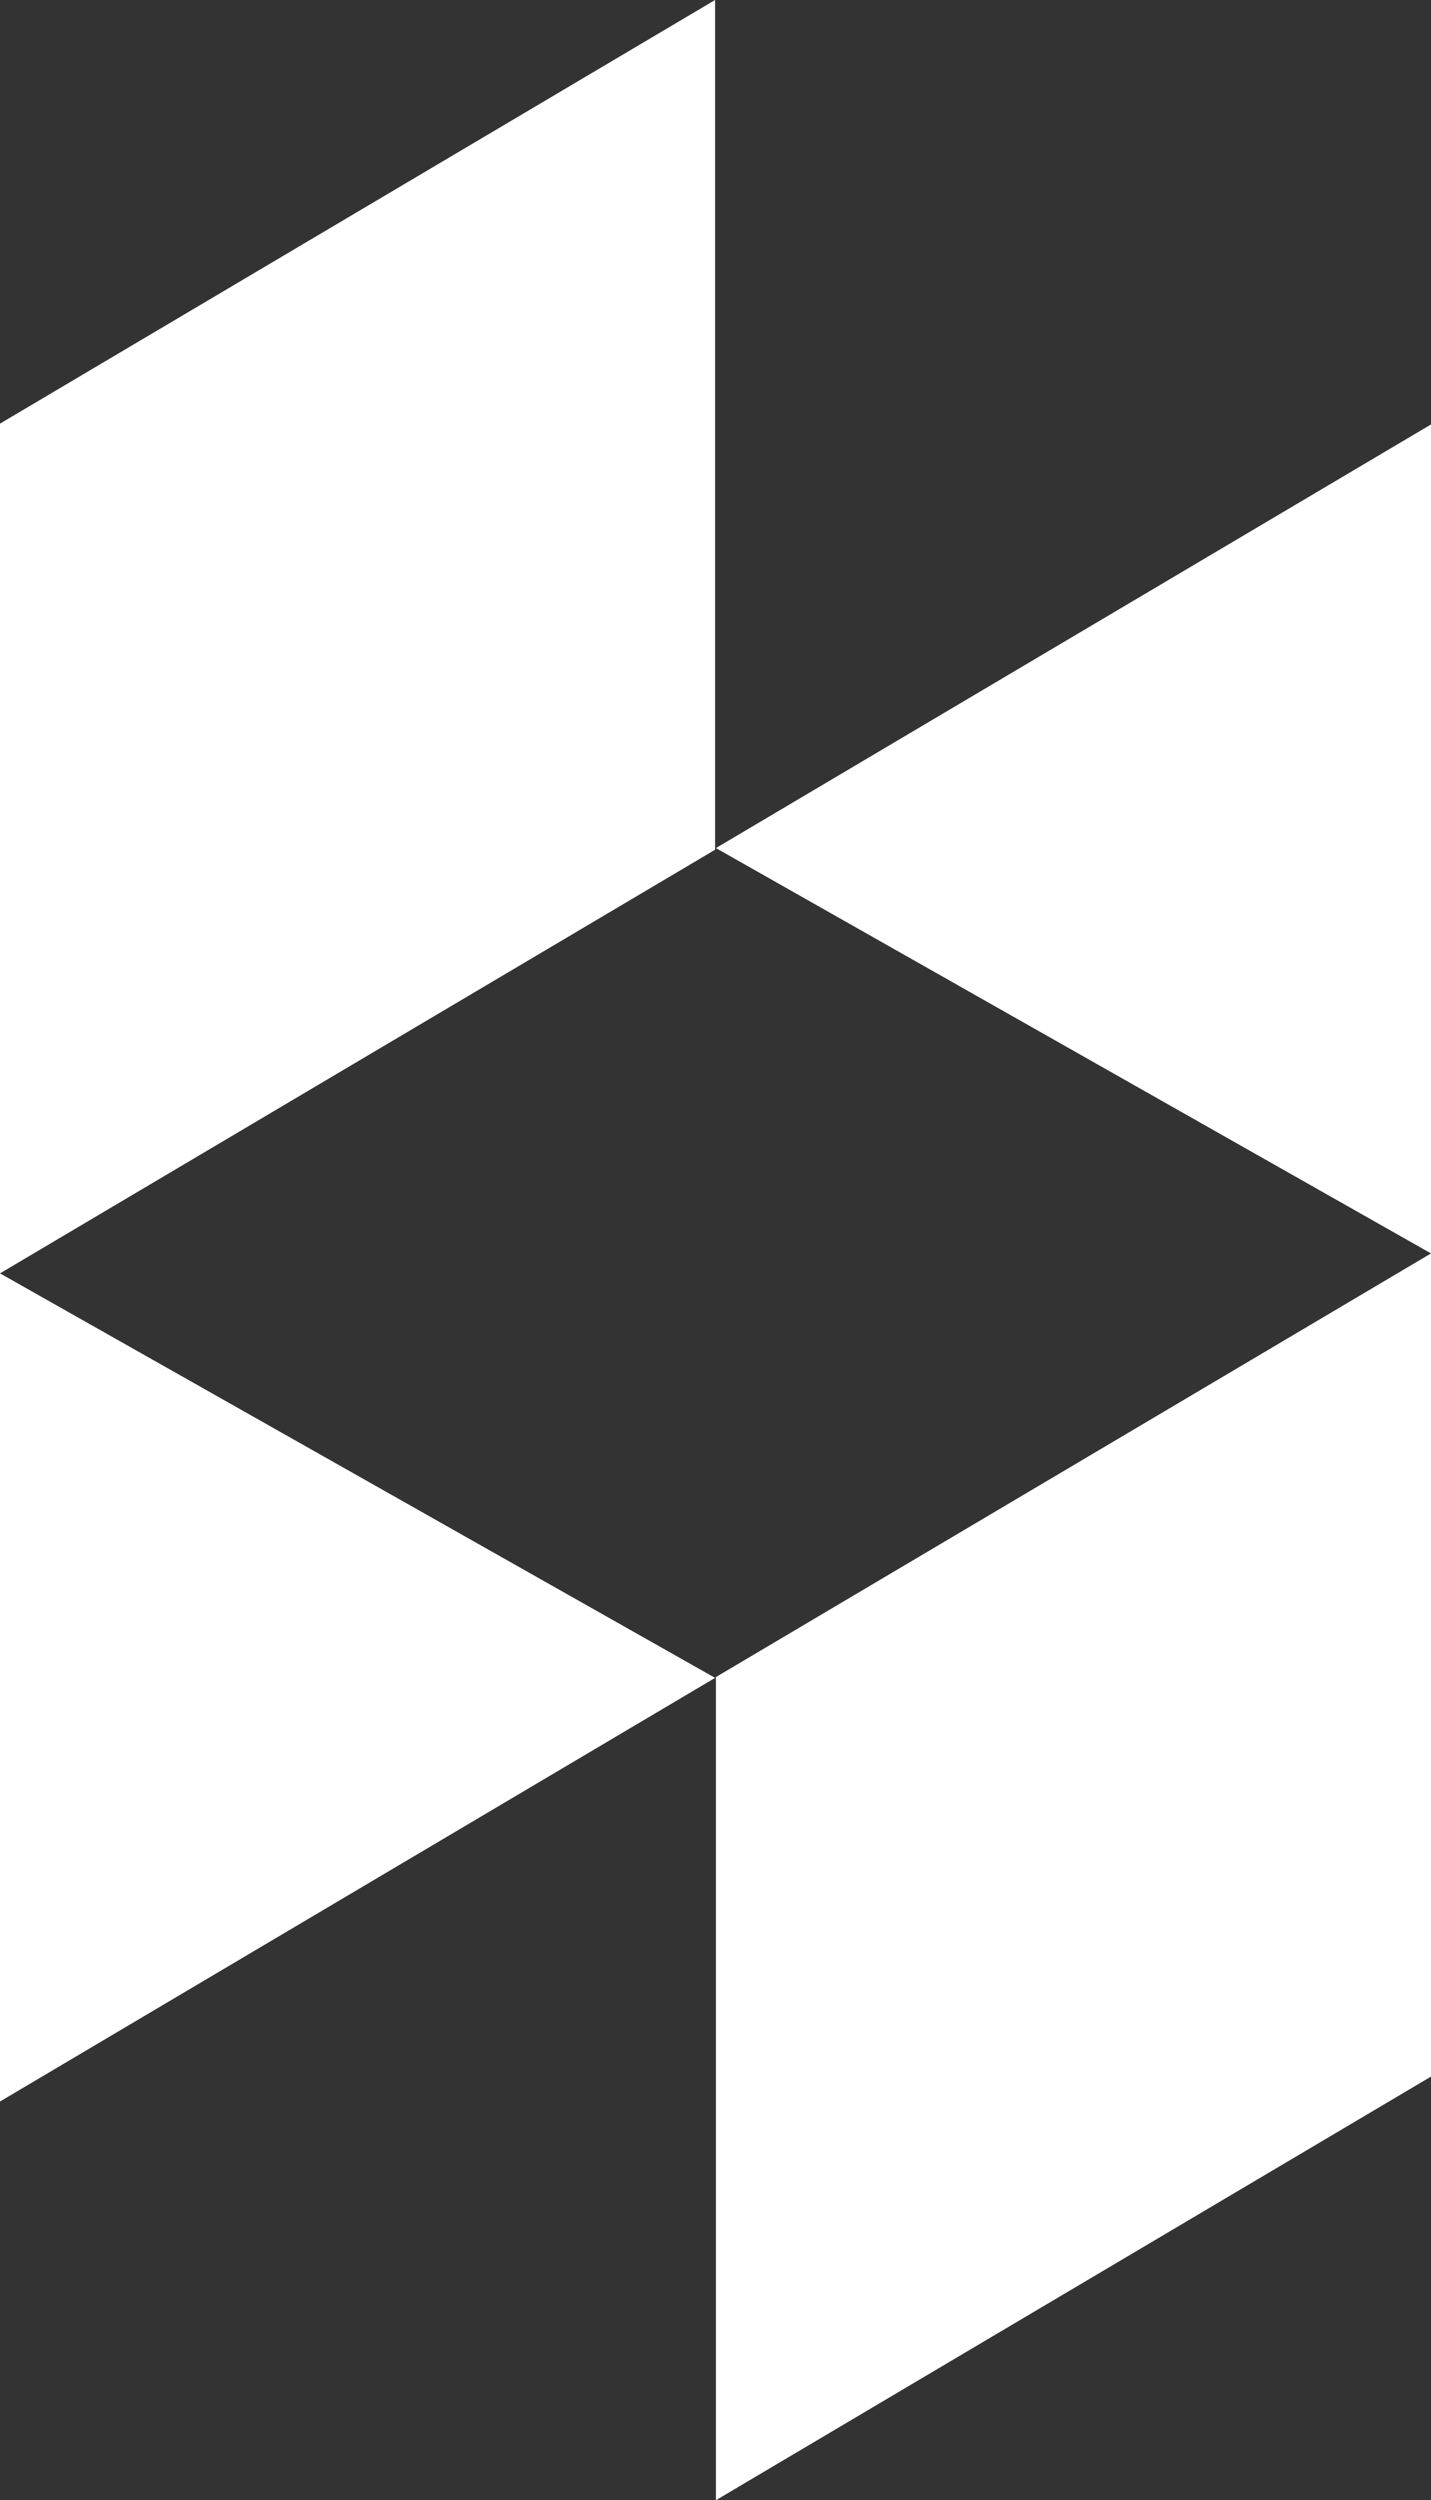
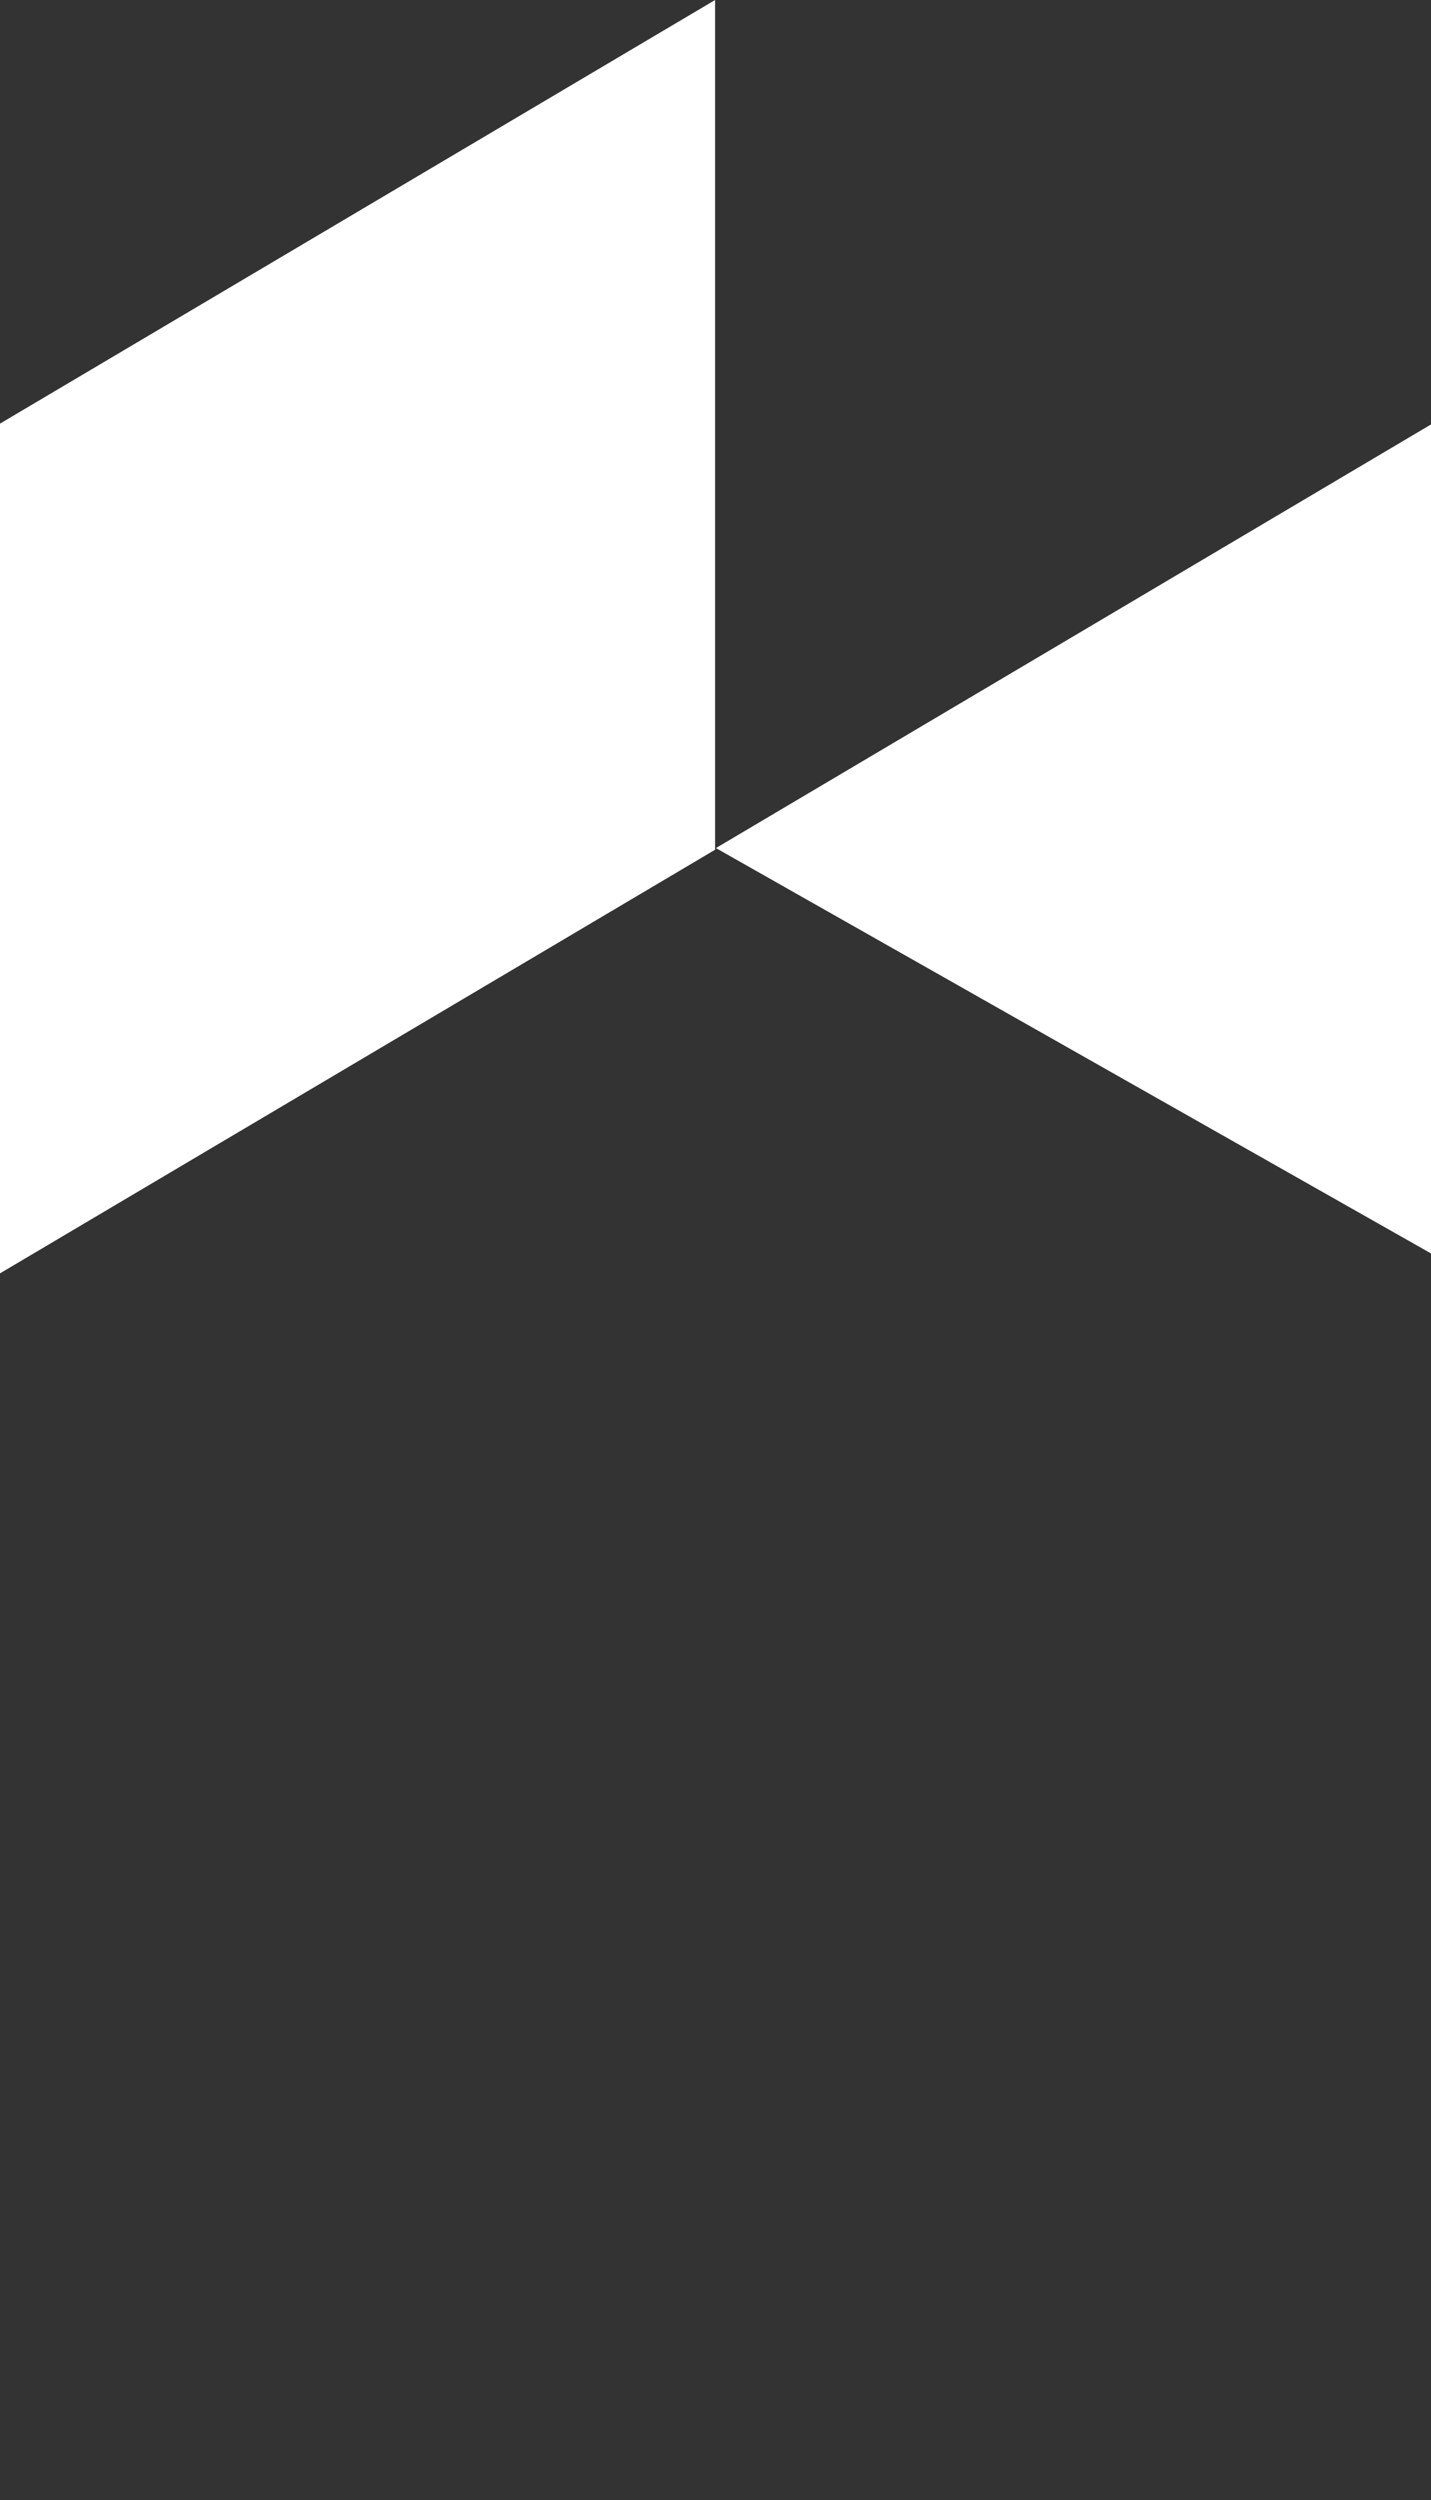
<svg xmlns="http://www.w3.org/2000/svg" version="1.1" id="Layer_1" x="0px" y="0px" viewBox="0 0 172.3 301" style="enable-background:new 0 0 172.3 301;" xml:space="preserve">
  <rect x="0" y="0" width="172.3" height="301" fill="#333333" stroke="none" />
  <style type="text/css">
	.st0{fill:#FFFFFF;}
</style>
  <title>Artboard 1houzz</title>
-   <polygon class="st0" points="86.2,301 172.3,250 172.3,150.9 86.2,201.9 " />
  <polygon class="st0" points="86.2,102.1 172.3,150.9 172.3,51.1 " />
-   <polygon class="st0" points="0,153.3 0,253 86.1,202 " />
  <polygon class="st0" points="86.1,0 0,51 0,153.3 86.1,102.3 " />
</svg>